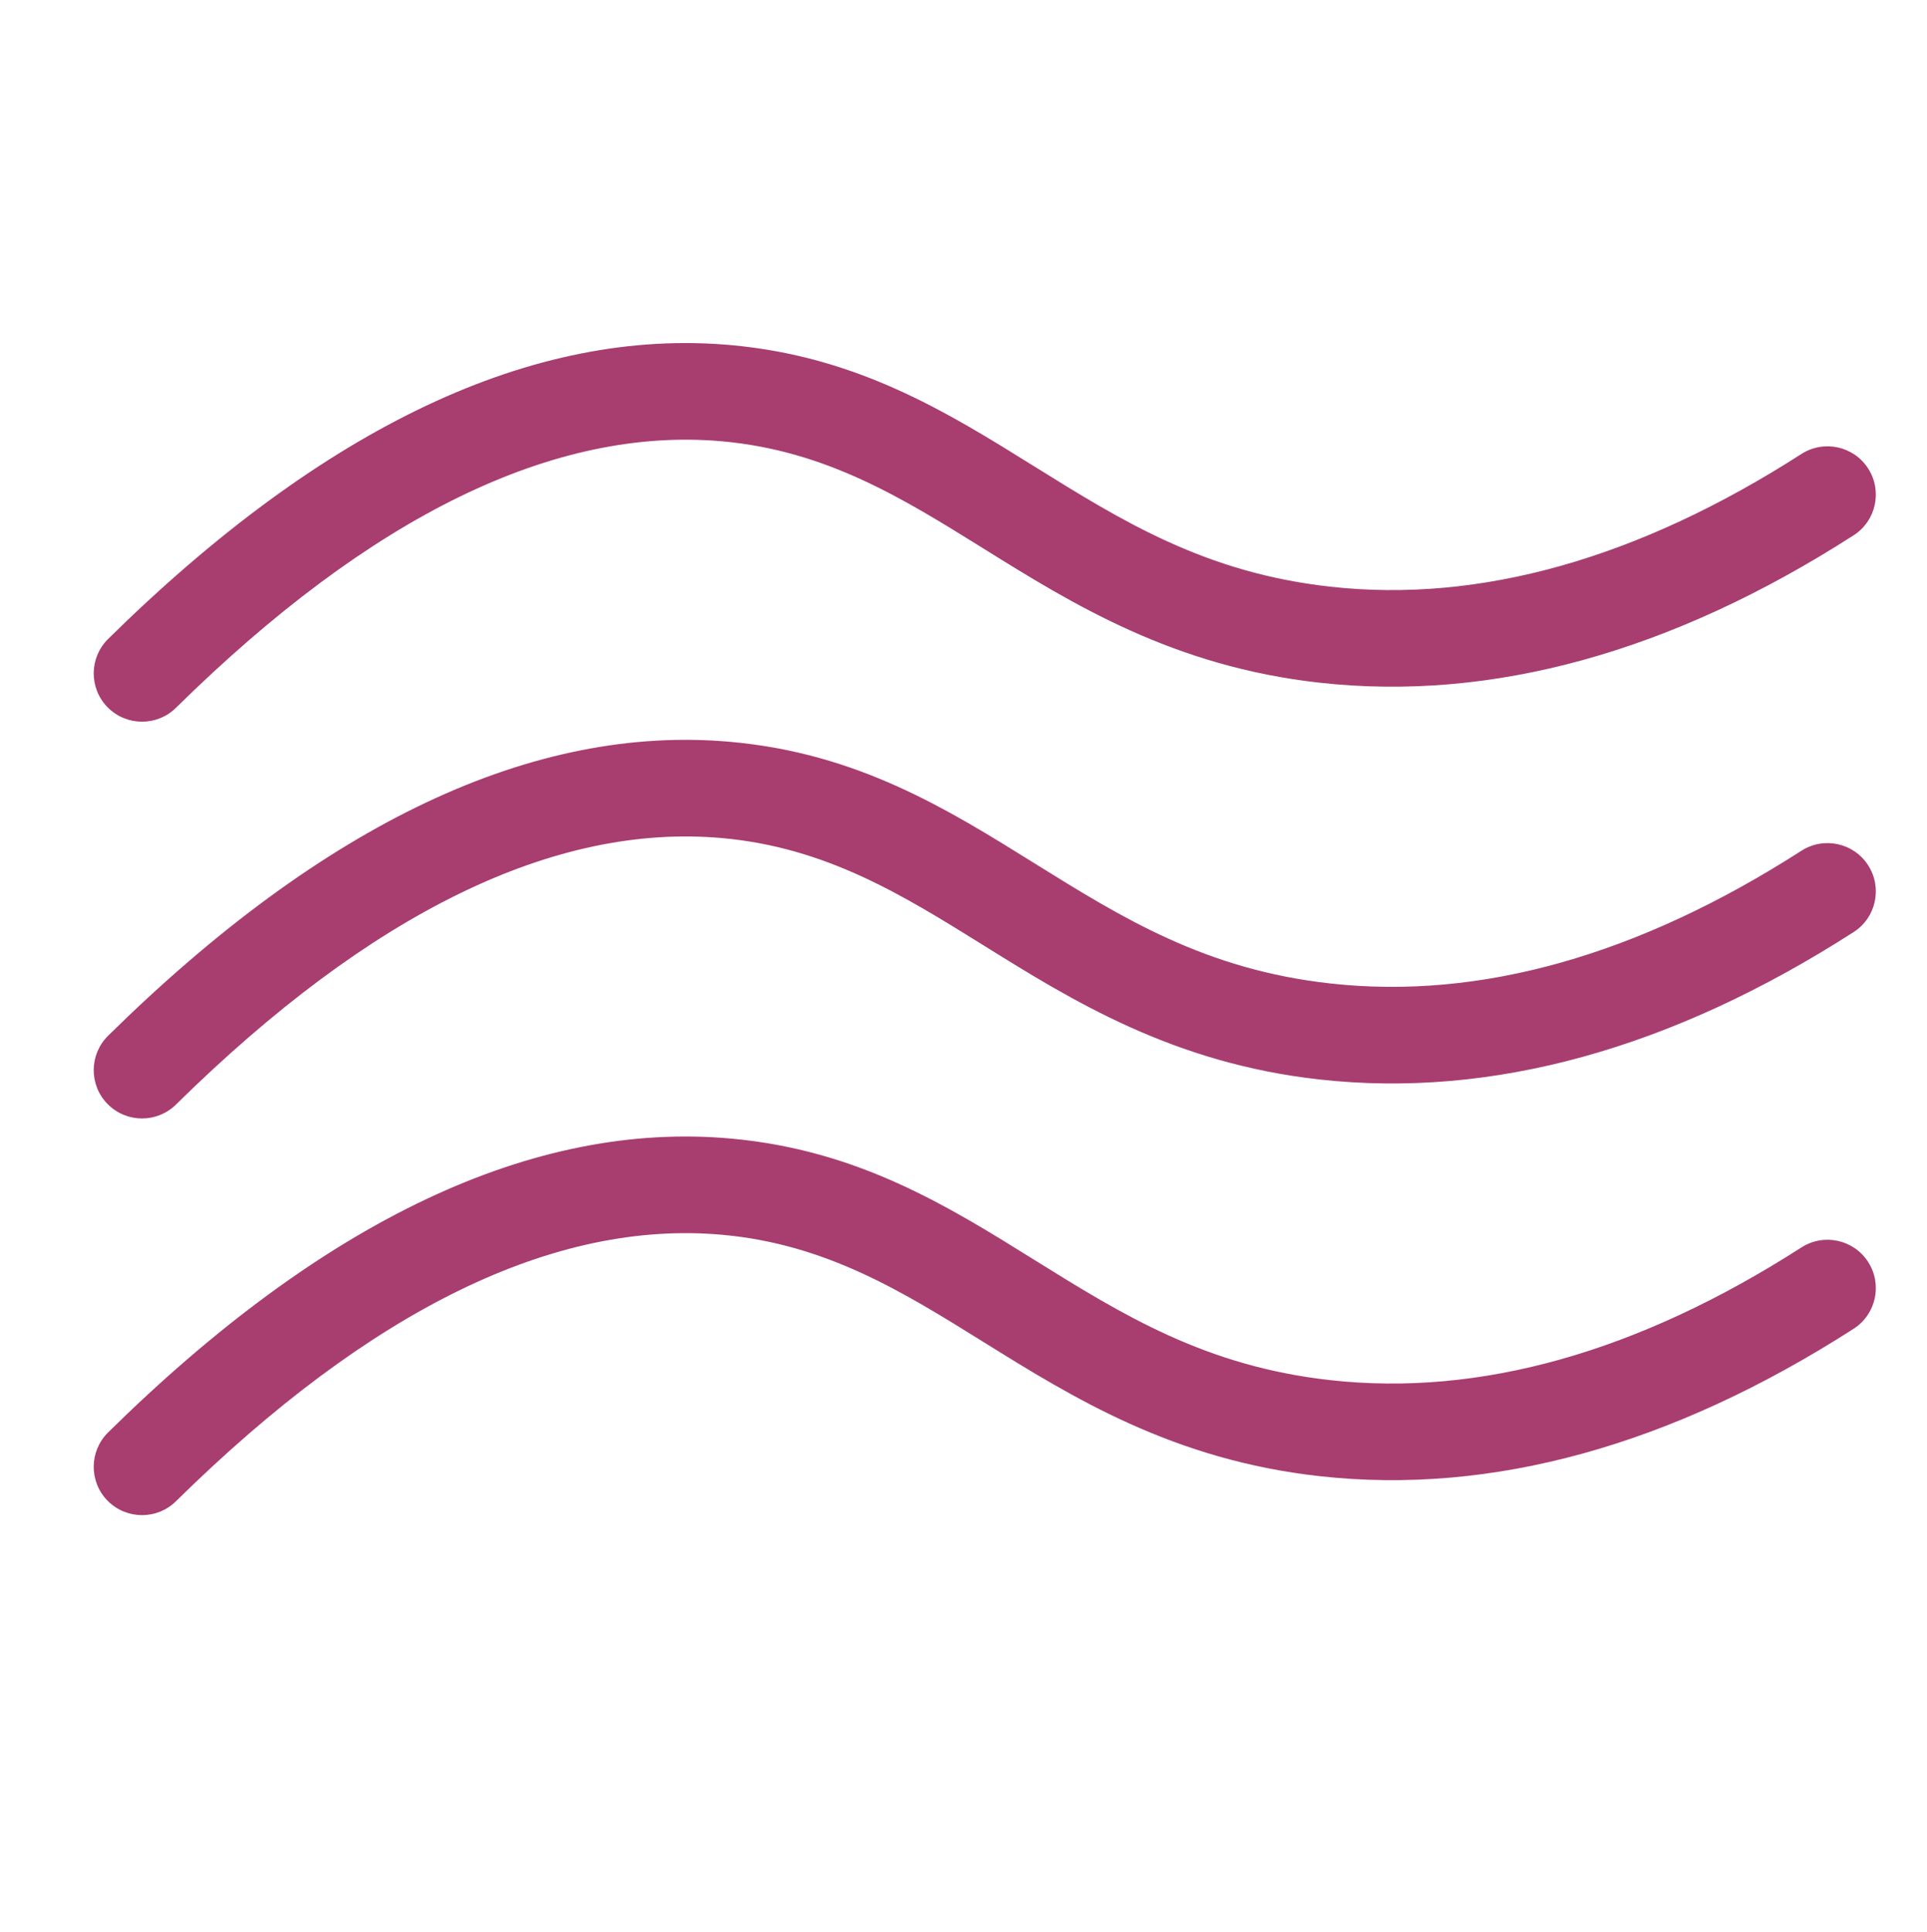
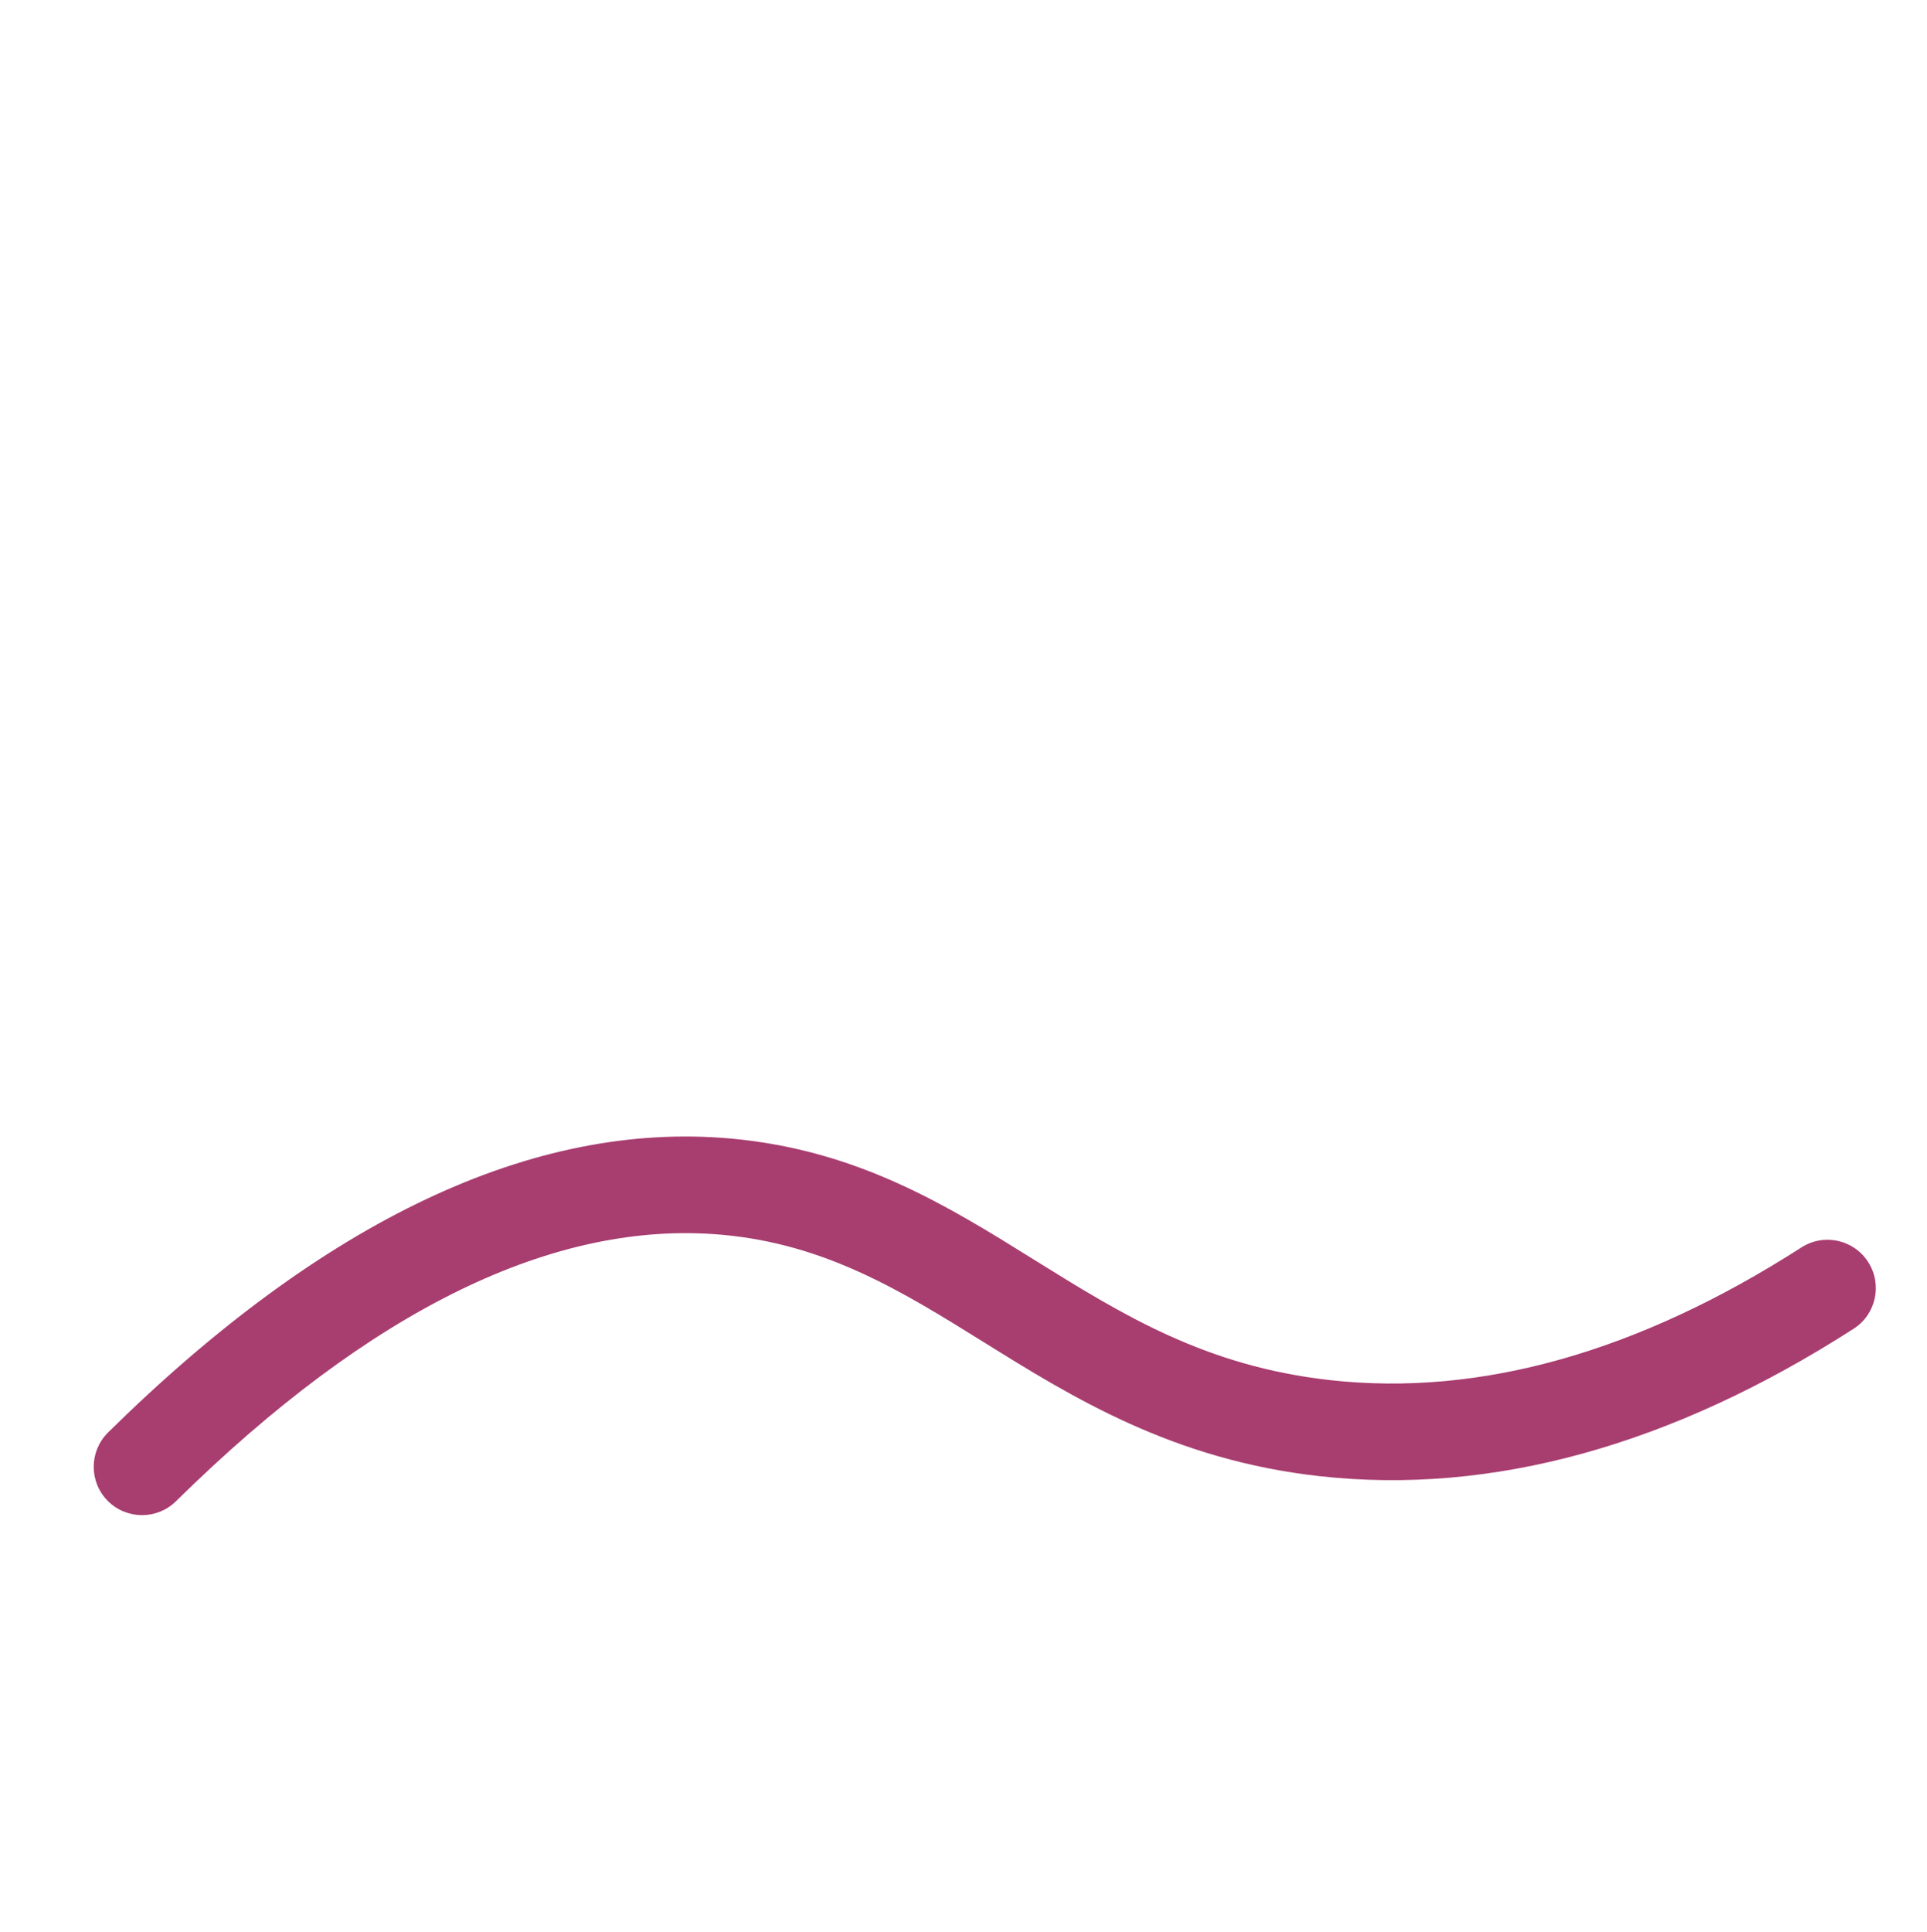
<svg xmlns="http://www.w3.org/2000/svg" id="Layer_1" viewBox="0 0 199.5 200">
  <defs>
    <style>.cls-1{fill:#a83d70;stroke-width:0px;}</style>
  </defs>
-   <path class="cls-1" d="M14.7,74.7c-1.29,0-2.58-.5-3.56-1.49-1.94-1.97-1.91-5.13.05-7.07,22.36-22.02,44.05-32.26,64.46-30.42,13.16,1.18,22.46,6.97,31.45,12.57,9.1,5.66,17.69,11.01,30.65,12.44,15.48,1.72,31.88-2.91,48.75-13.74,2.32-1.49,5.42-.82,6.91,1.51,1.49,2.32.82,5.42-1.51,6.91-18.84,12.1-37.44,17.23-55.25,15.26-15.22-1.68-25.64-8.17-34.83-13.89-8.37-5.21-16.28-10.13-27.06-11.1-17.36-1.56-36.37,7.72-56.54,27.58-.97.96-2.24,1.44-3.51,1.44Z" />
-   <path class="cls-1" d="M14.7,115.77c-1.29,0-2.58-.5-3.56-1.49-1.94-1.97-1.91-5.13.05-7.07,22.36-22.02,44.05-32.26,64.46-30.42,13.16,1.18,22.46,6.97,31.45,12.57,9.1,5.66,17.69,11.01,30.65,12.44,15.48,1.72,31.88-2.91,48.75-13.74,2.32-1.49,5.42-.82,6.91,1.51,1.49,2.32.82,5.42-1.51,6.91-18.84,12.1-37.44,17.23-55.25,15.26-15.22-1.68-25.64-8.17-34.83-13.89-8.37-5.21-16.28-10.13-27.06-11.1-17.36-1.56-36.37,7.72-56.54,27.58-.97.96-2.24,1.44-3.51,1.44Z" />
  <path class="cls-1" d="M14.7,156.83c-1.29,0-2.58-.5-3.56-1.49-1.94-1.97-1.91-5.13.05-7.07,22.36-22.02,44.05-32.26,64.46-30.42,13.16,1.18,22.46,6.97,31.45,12.57,9.1,5.66,17.69,11.01,30.65,12.44,15.48,1.72,31.88-2.91,48.75-13.74,2.32-1.49,5.42-.82,6.91,1.51,1.49,2.32.82,5.42-1.51,6.91-18.84,12.1-37.44,17.23-55.25,15.26-15.22-1.68-25.64-8.17-34.83-13.89-8.37-5.21-16.28-10.13-27.06-11.1-17.36-1.56-36.37,7.72-56.54,27.58-.97.96-2.24,1.44-3.51,1.44Z" />
</svg>